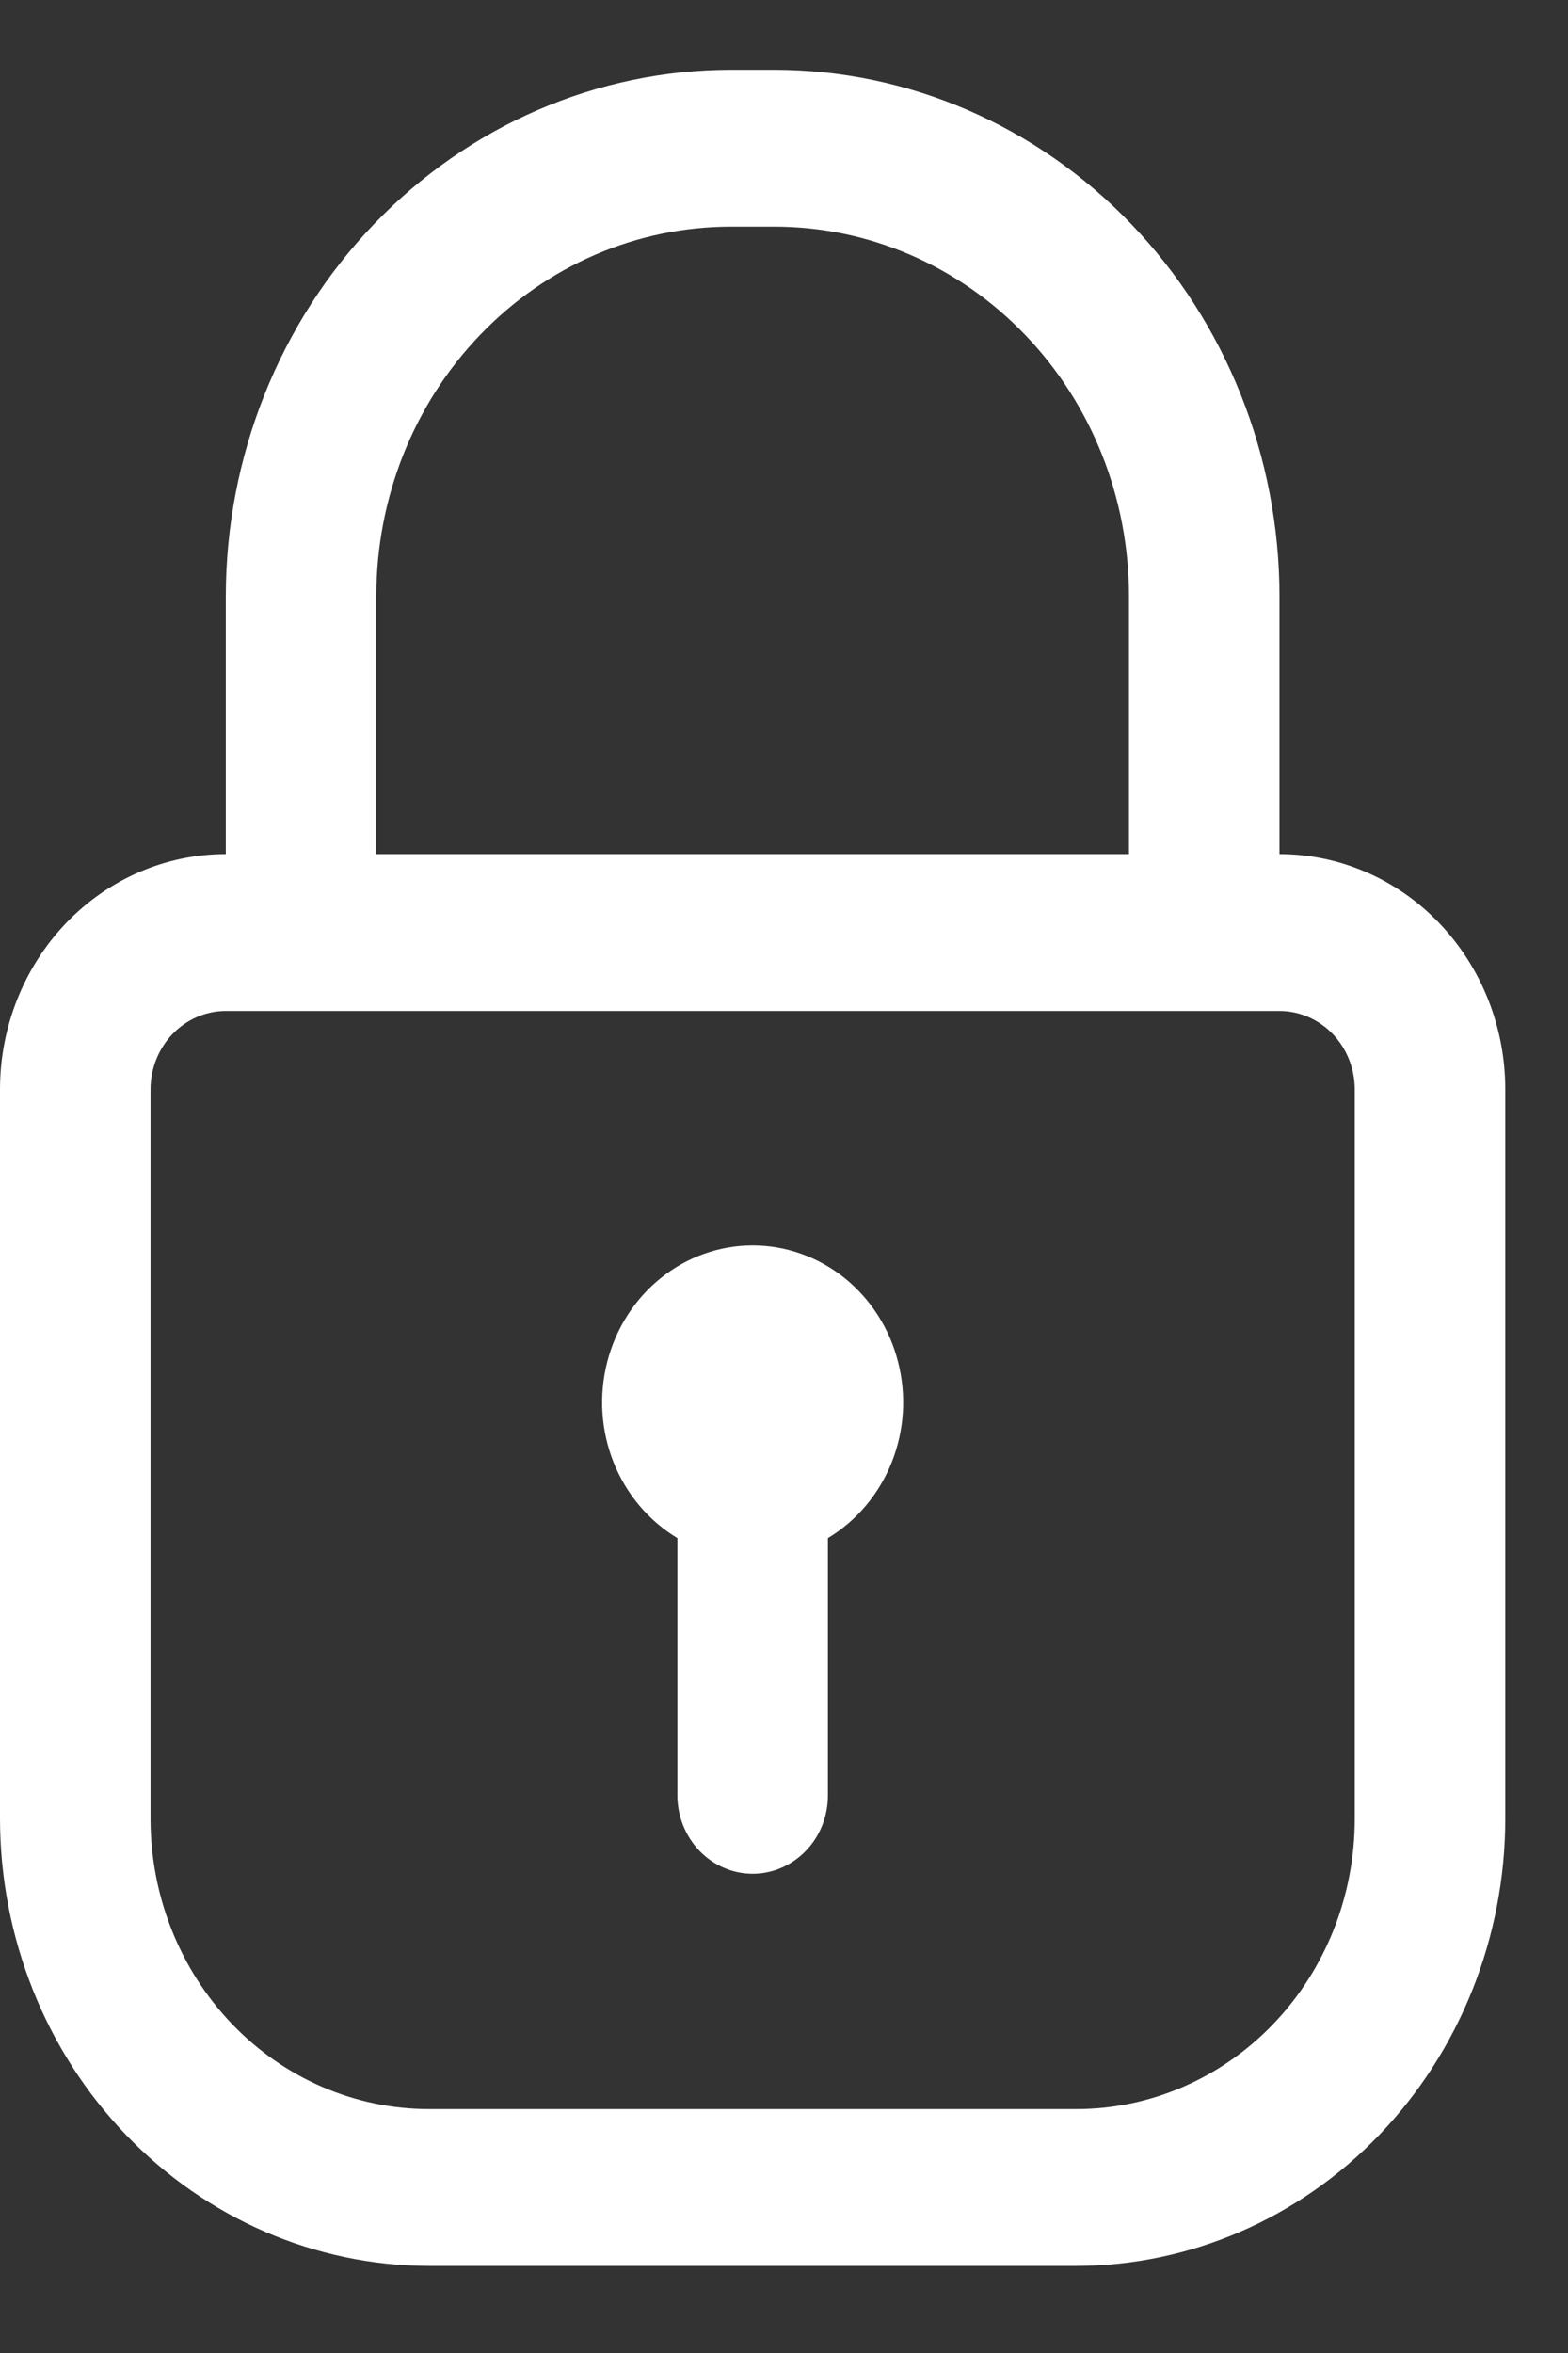
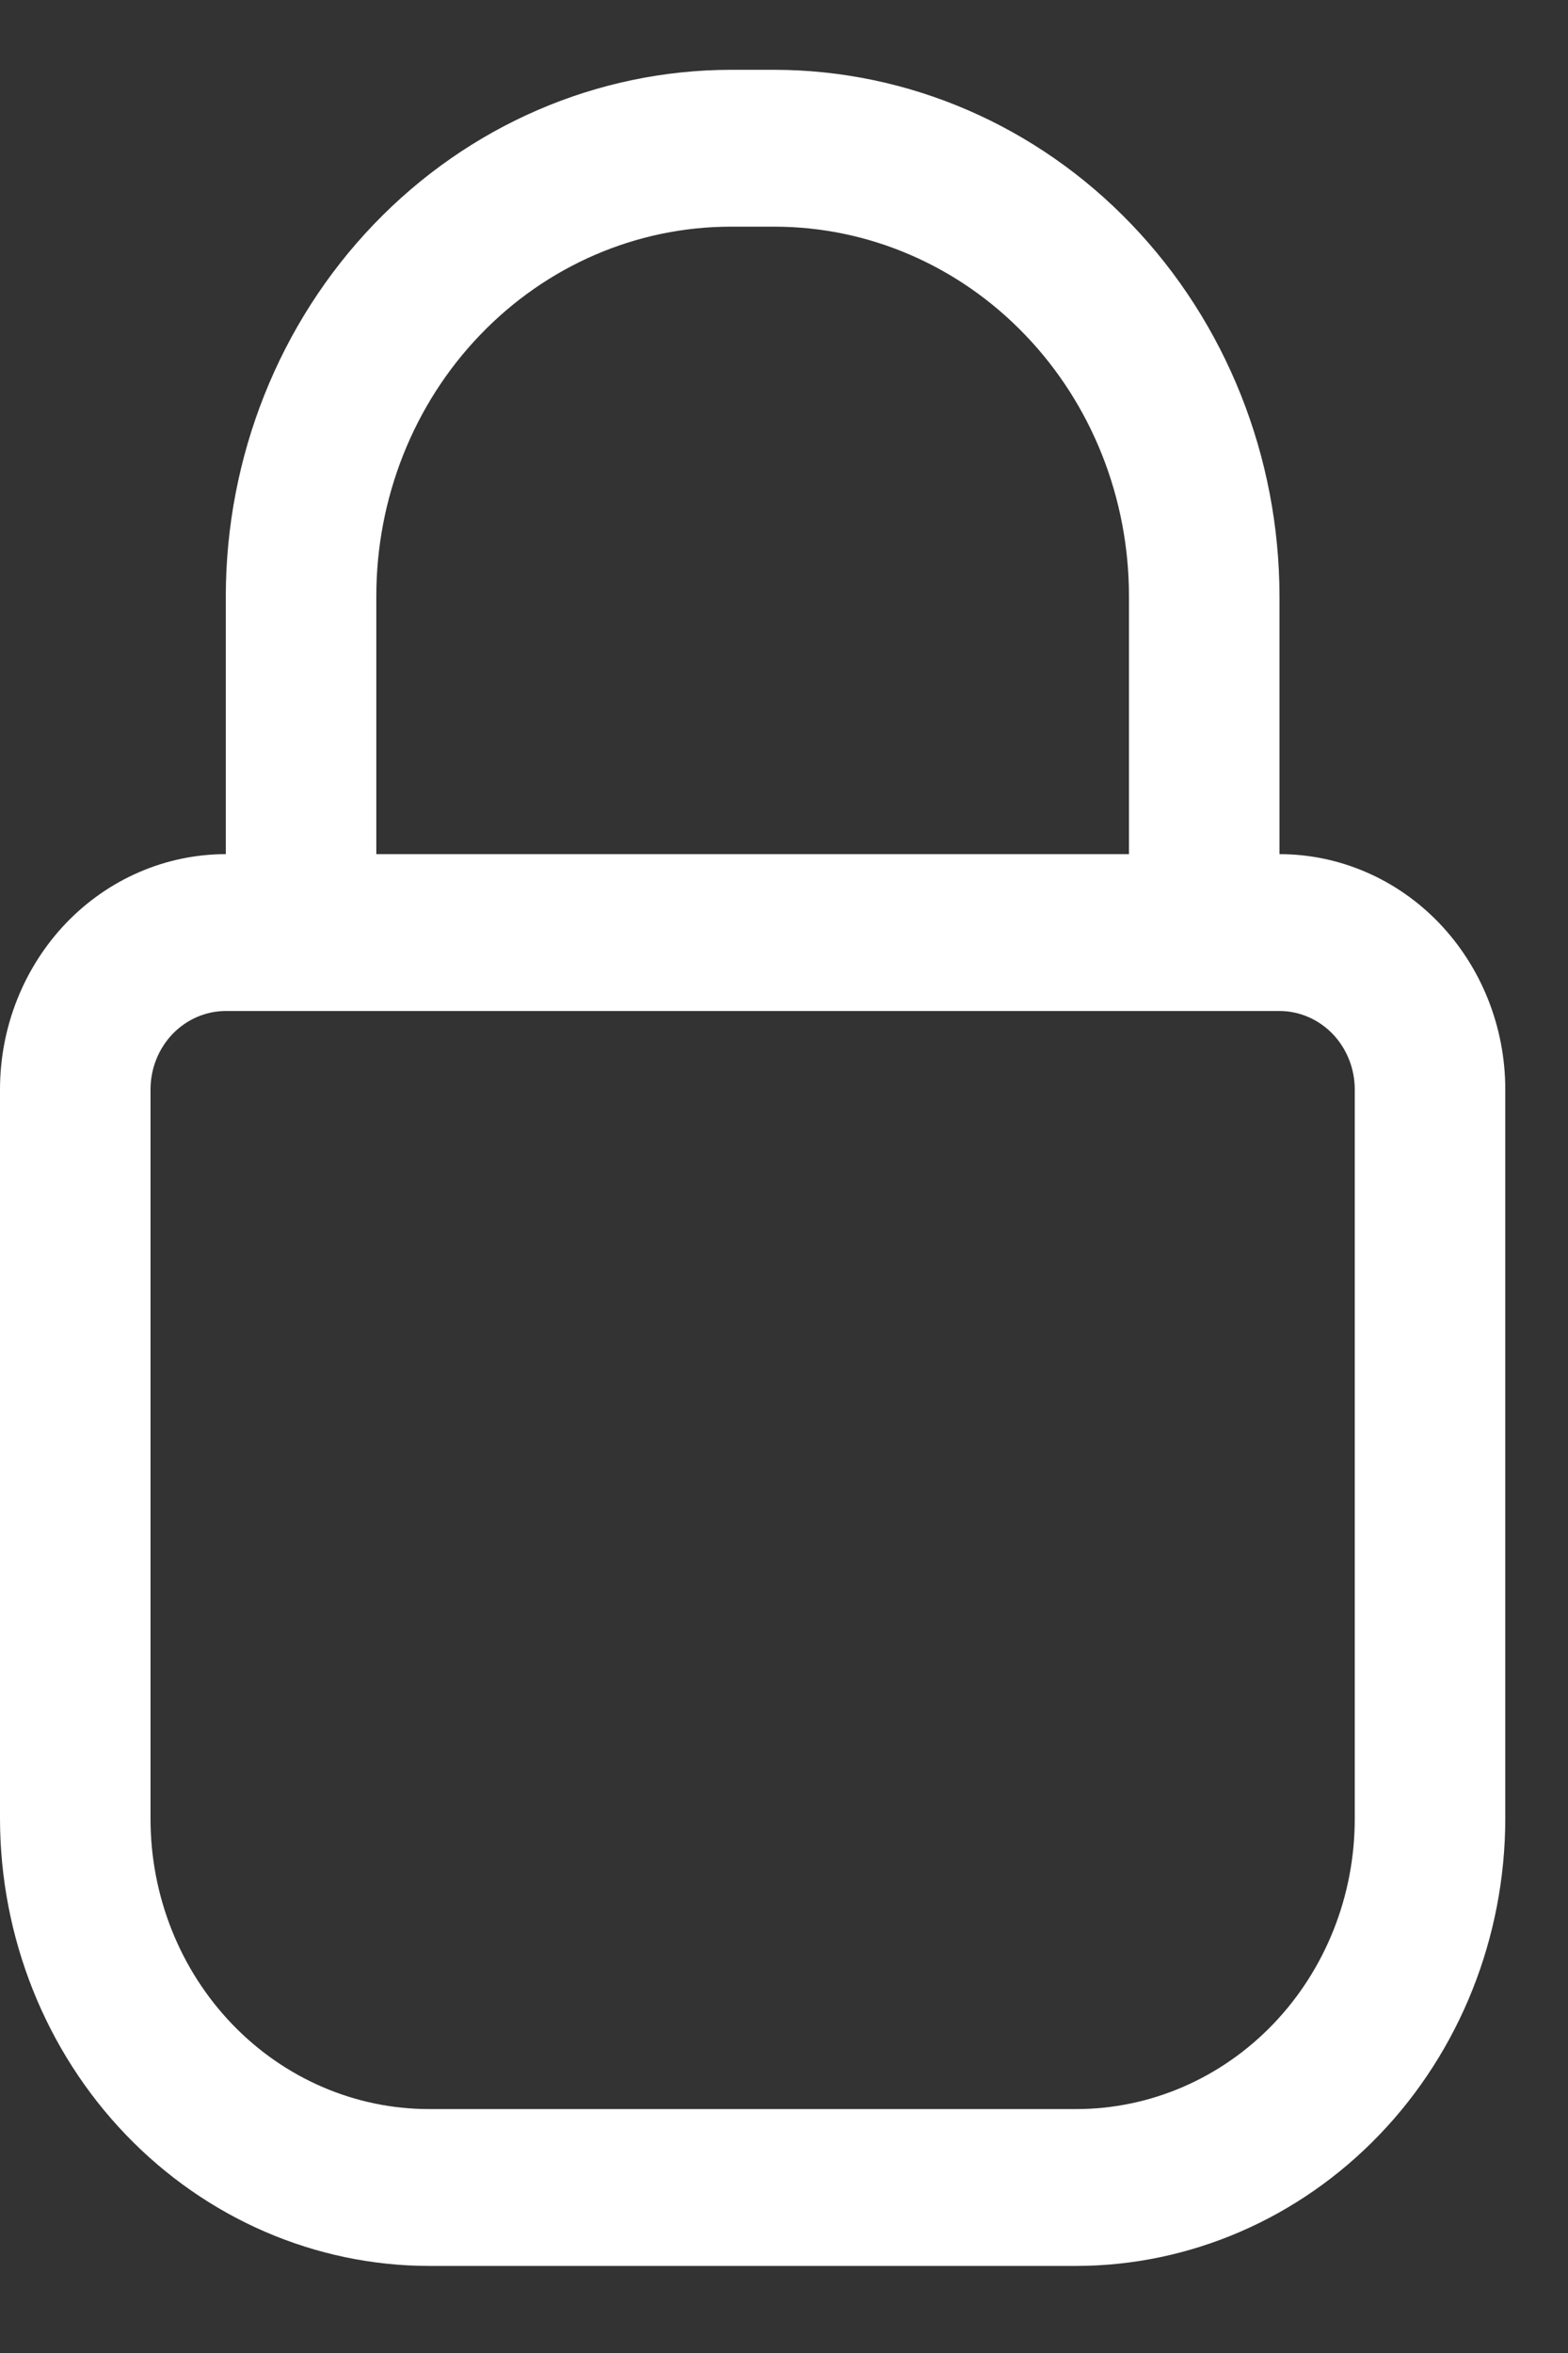
<svg xmlns="http://www.w3.org/2000/svg" width="10" height="15" viewBox="0 0 10 15" fill="none">
  <rect x="0" y="0" width="10" height="15" fill="#333333" stroke="none" />
  <path d="M8.16 5.445V3.8C8.159 2.911 7.819 2.058 7.215 1.429C6.612 0.8 5.793 0.446 4.939 0.445H4.661C3.807 0.446 2.989 0.8 2.385 1.429C1.781 2.058 1.441 2.911 1.44 3.8V5.445C1.058 5.445 0.692 5.603 0.422 5.884C0.152 6.166 0 6.547 0 6.945V11.595C0.001 12.35 0.29 13.075 0.803 13.609C1.316 14.143 2.011 14.444 2.736 14.445H6.864C7.589 14.444 8.284 14.143 8.797 13.609C9.31 13.075 9.599 12.35 9.6 11.595V6.945C9.6 6.547 9.448 6.166 9.178 5.884C8.908 5.603 8.542 5.445 8.16 5.445ZM2.4 3.8C2.4 3.175 2.638 2.576 3.062 2.135C3.486 1.693 4.061 1.445 4.661 1.445H4.939C5.539 1.445 6.114 1.693 6.538 2.135C6.962 2.576 7.2 3.175 7.2 3.8V5.445H2.4V3.8ZM8.64 11.595C8.64 12.086 8.453 12.556 8.12 12.903C7.787 13.25 7.335 13.445 6.864 13.445H2.736C2.265 13.445 1.813 13.25 1.48 12.903C1.147 12.556 0.96 12.086 0.96 11.595V6.945C0.96 6.812 1.011 6.685 1.101 6.591C1.191 6.498 1.313 6.445 1.44 6.445H8.16C8.287 6.445 8.409 6.498 8.499 6.591C8.589 6.685 8.64 6.812 8.64 6.945V11.595Z" fill="white" />
-   <path d="M5.28 9.805V11.445C5.28 11.578 5.23 11.705 5.139 11.799C5.049 11.892 4.927 11.945 4.8 11.945C4.673 11.945 4.551 11.892 4.461 11.799C4.371 11.705 4.32 11.578 4.32 11.445V9.805C4.137 9.695 3.994 9.525 3.913 9.322C3.832 9.118 3.818 8.893 3.873 8.68C3.928 8.468 4.048 8.28 4.216 8.146C4.383 8.012 4.589 7.939 4.8 7.939C5.011 7.939 5.217 8.012 5.385 8.146C5.552 8.28 5.673 8.468 5.727 8.68C5.782 8.893 5.768 9.118 5.687 9.322C5.606 9.525 5.463 9.695 5.28 9.805Z" fill="white" />
</svg>